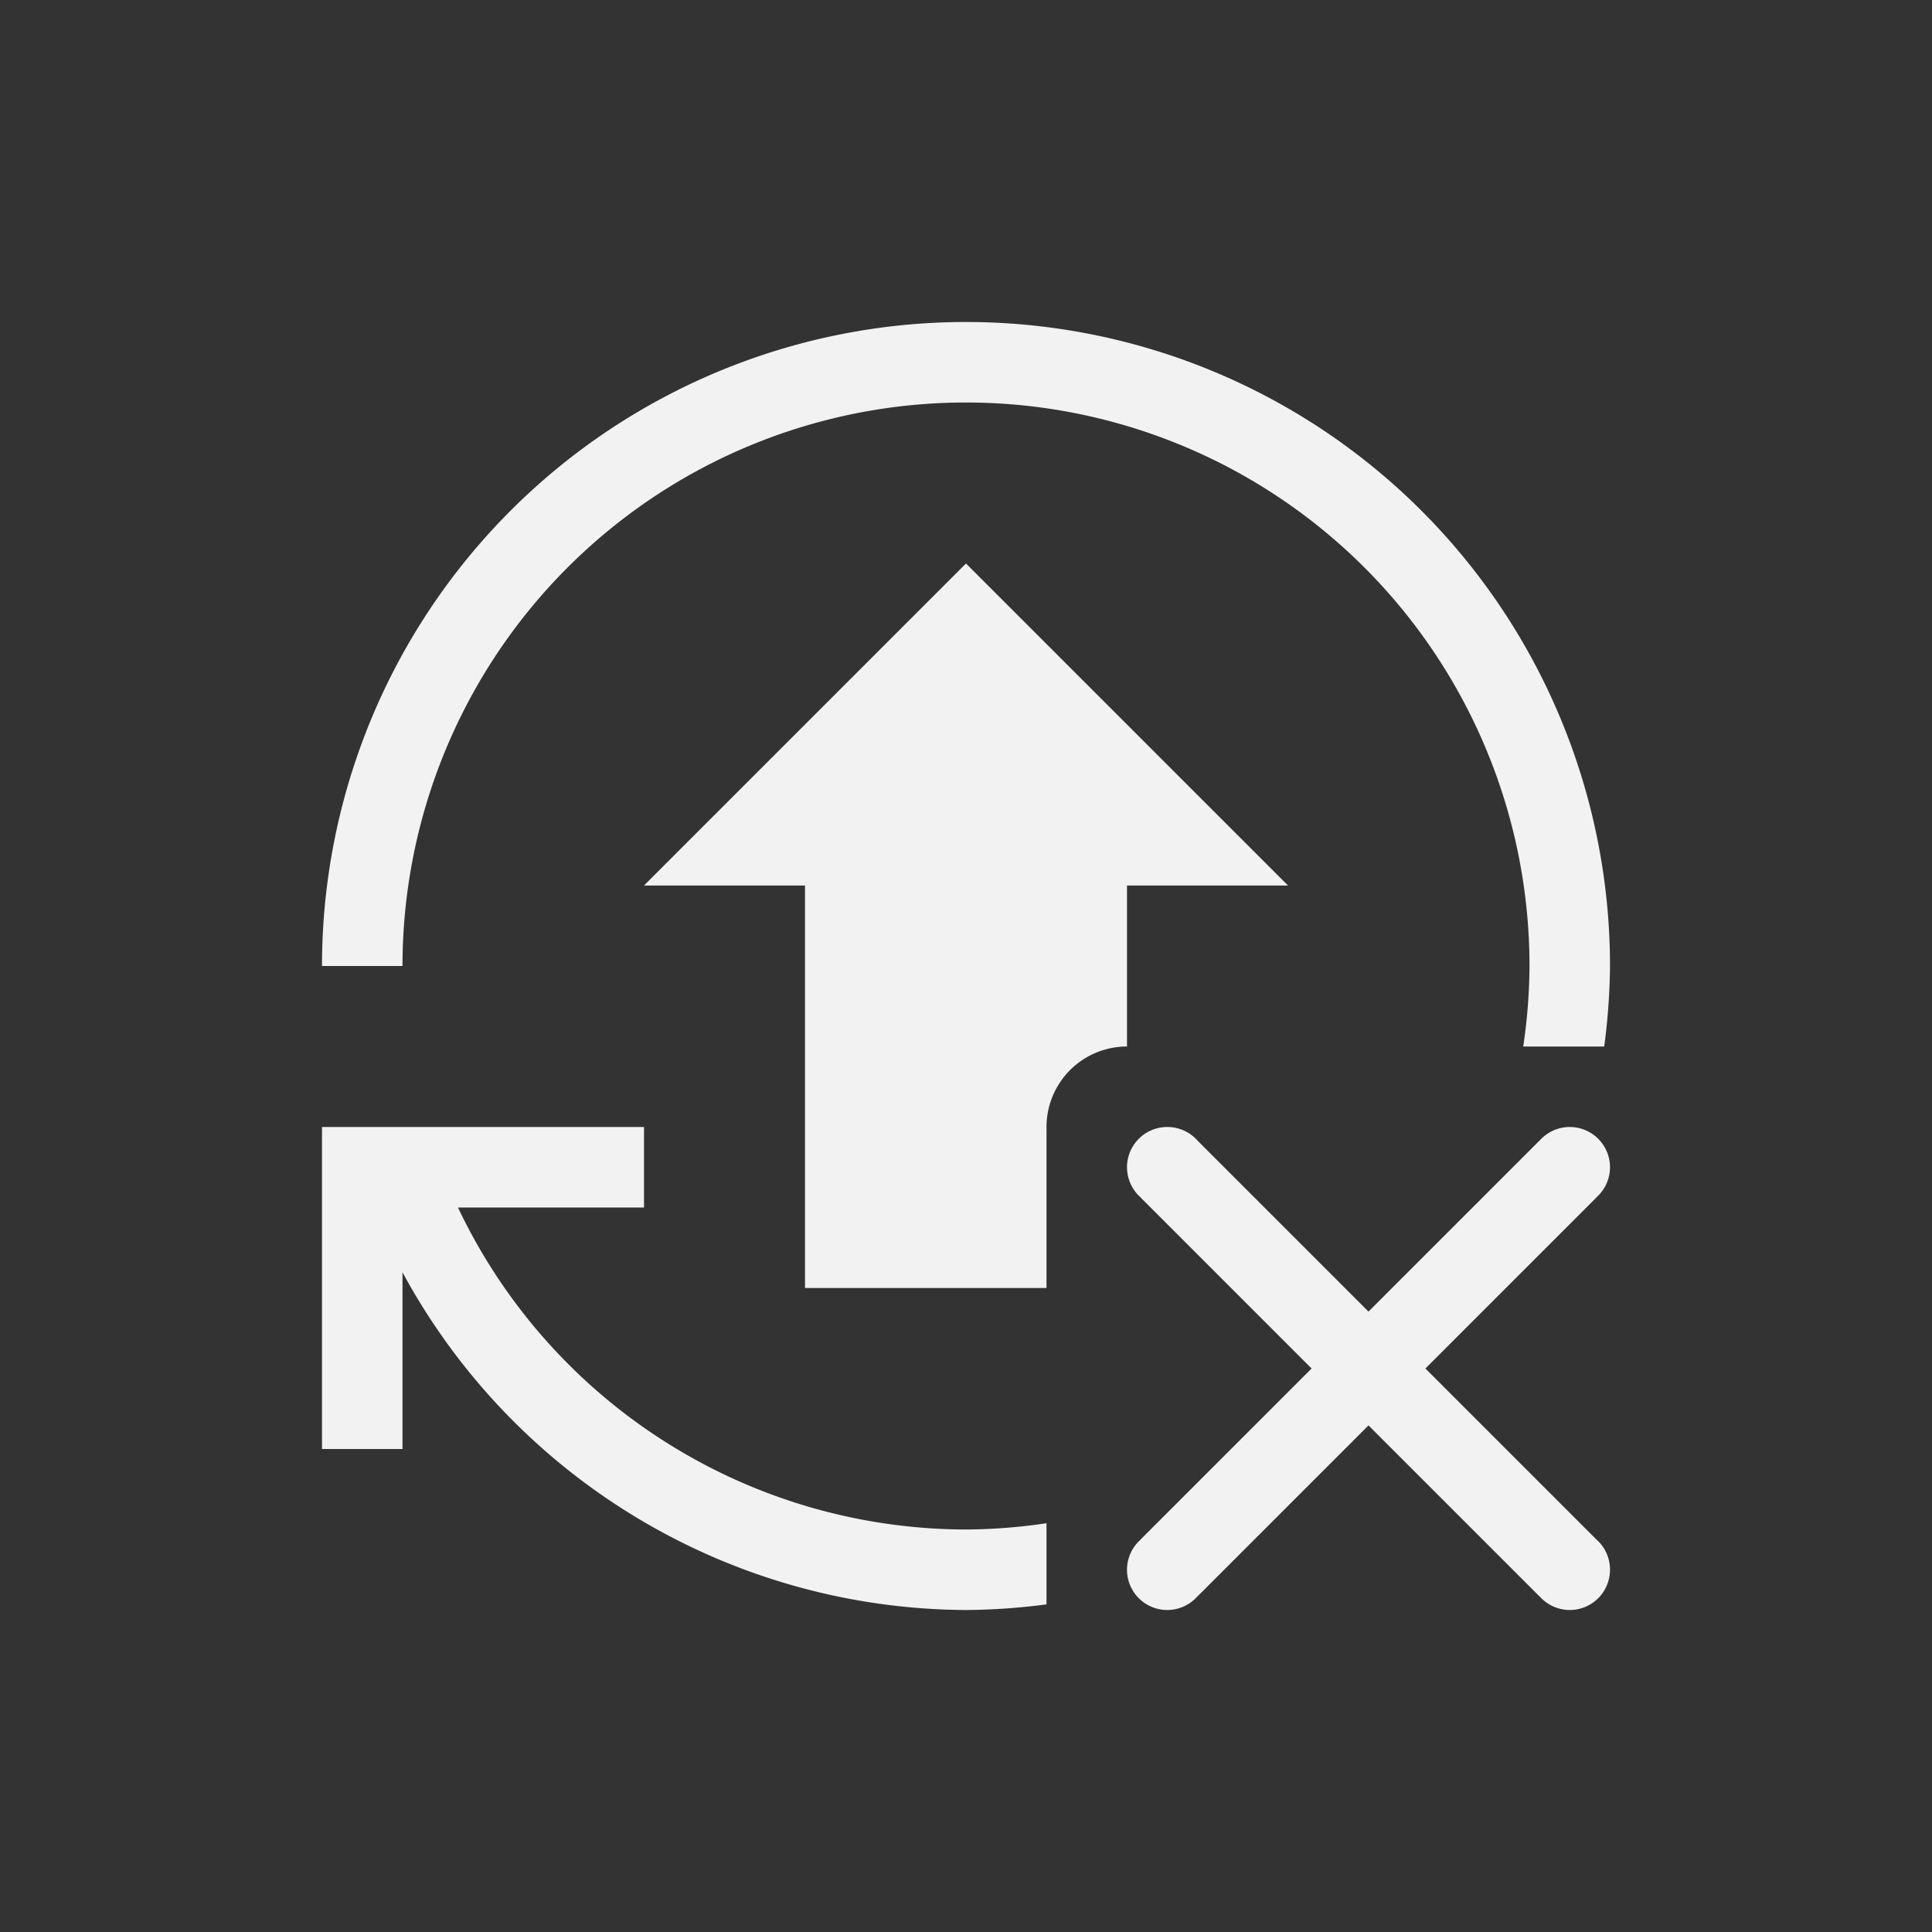
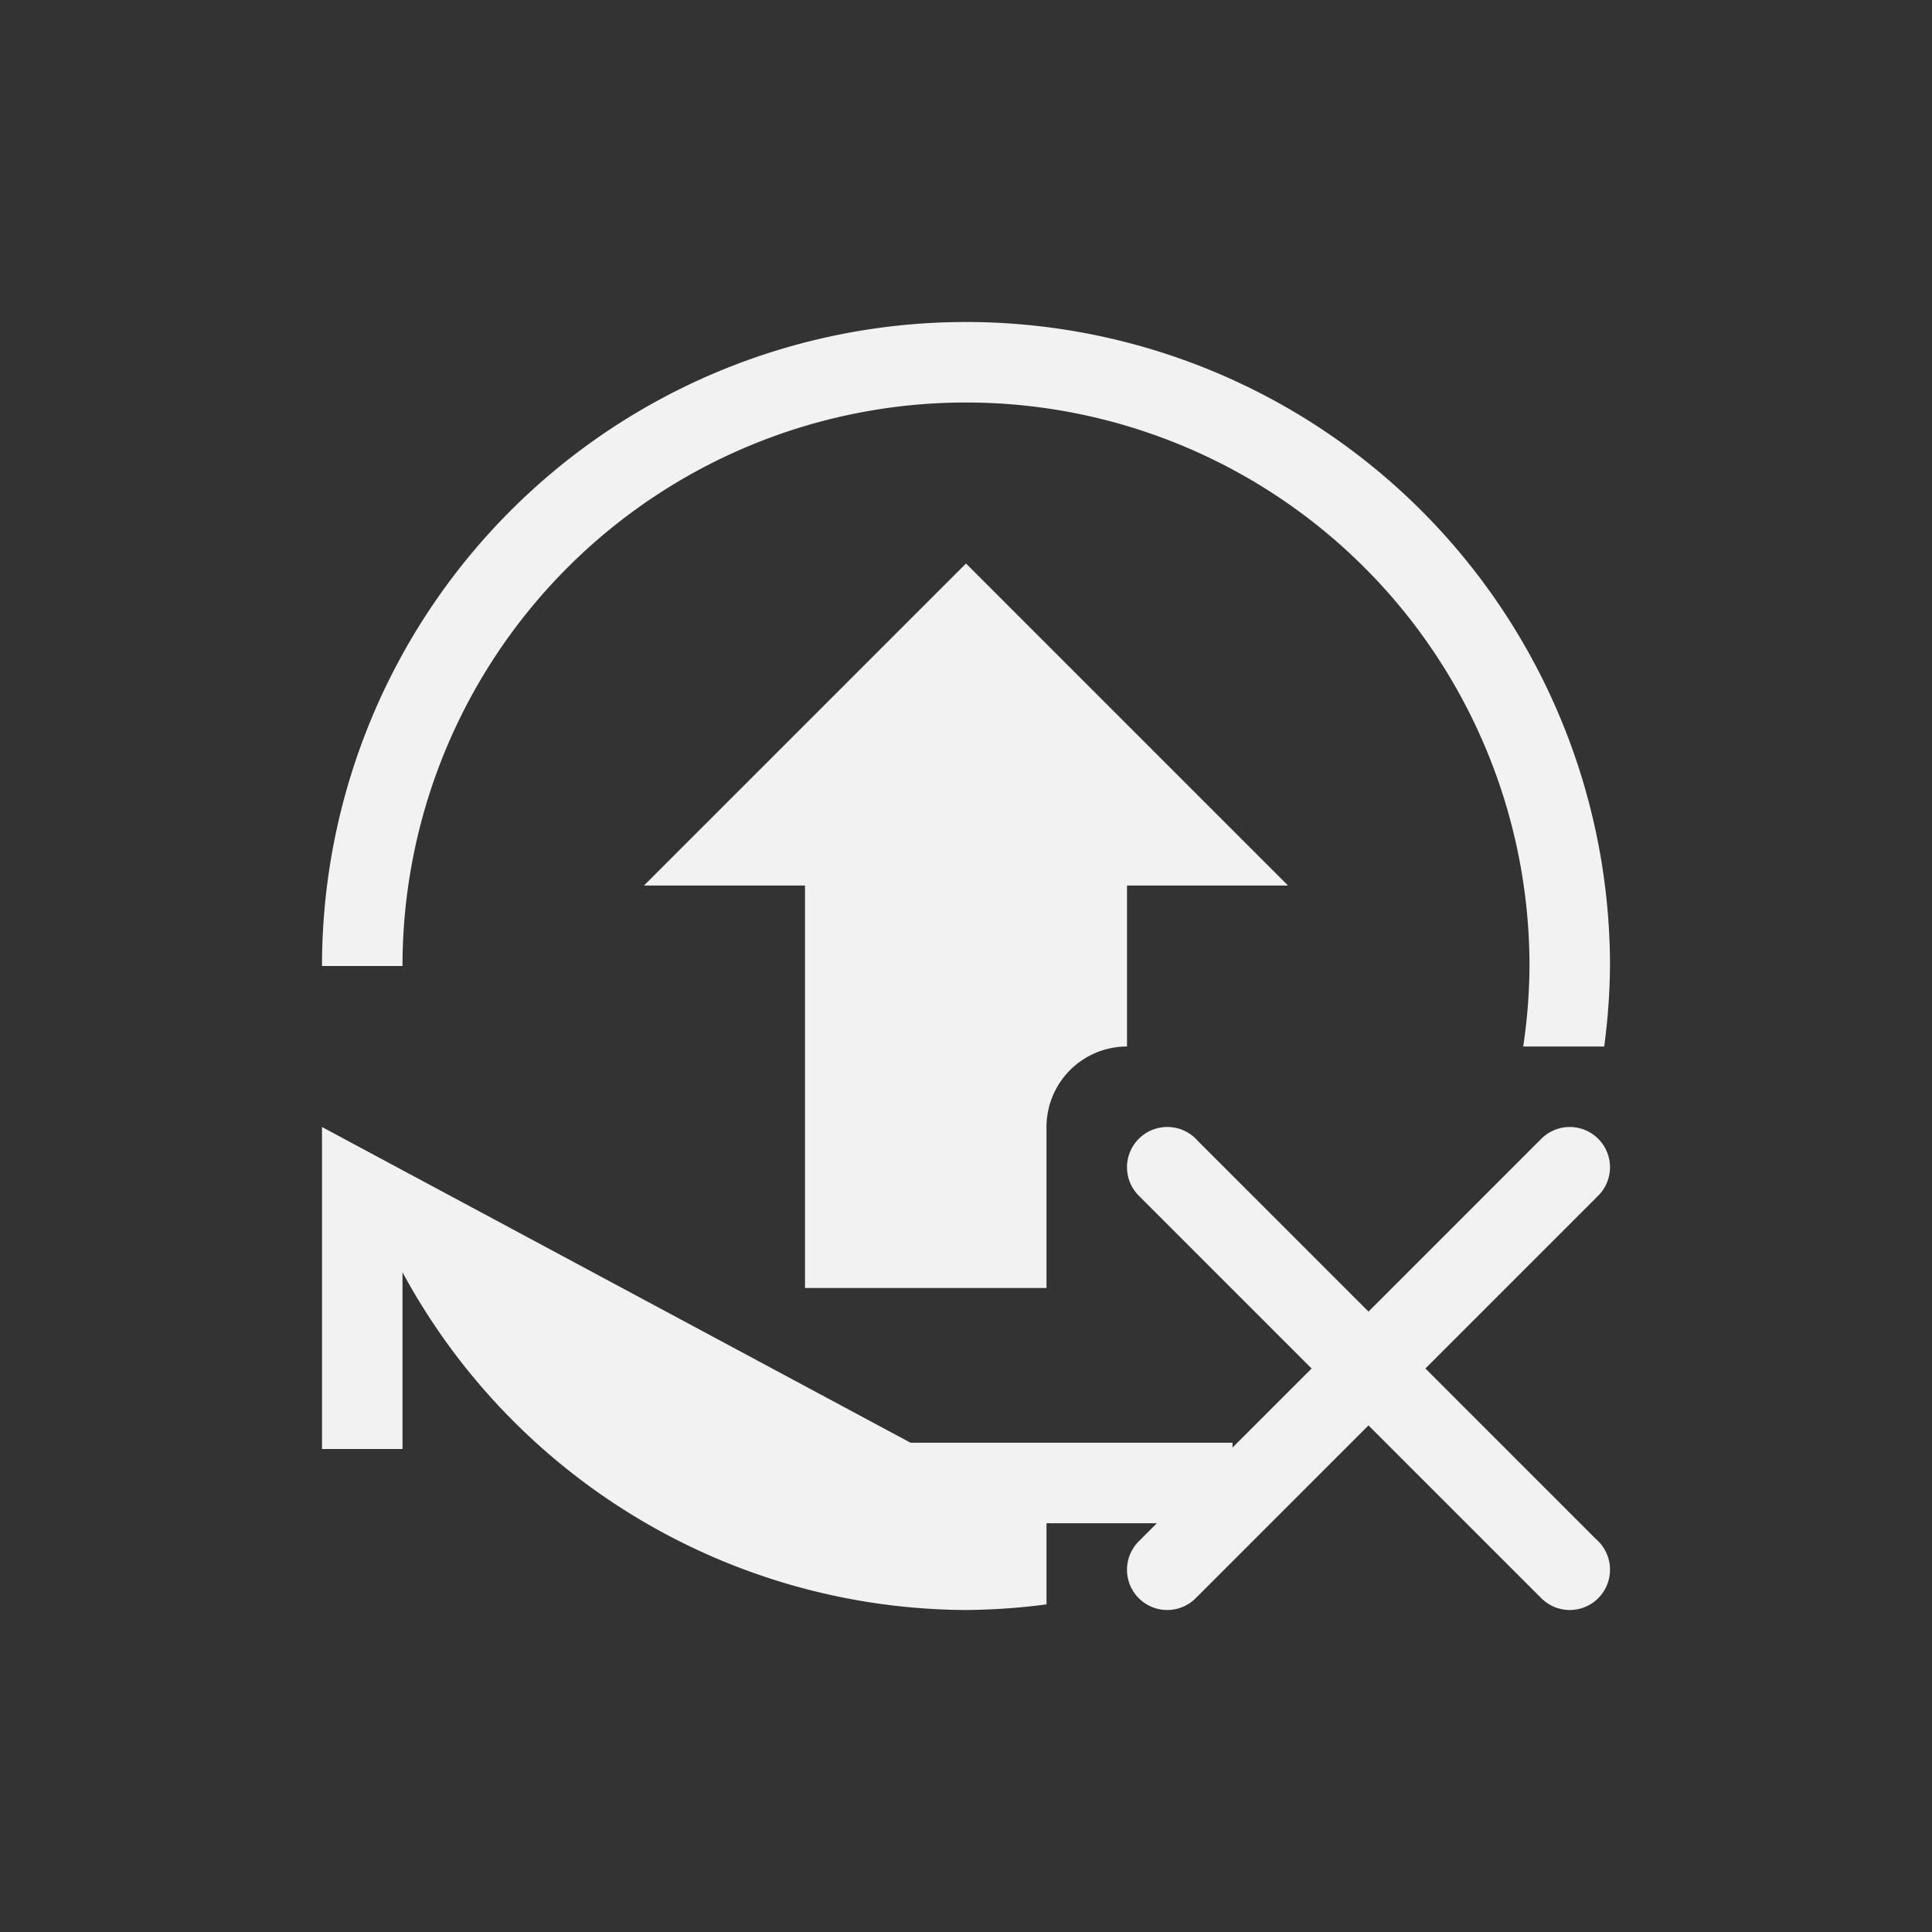
<svg xmlns="http://www.w3.org/2000/svg" id="svg7" version="1.1" viewBox="0 0 24 24" width="24" height="24">
  <rect x="0" y="0" width="24" height="24" fill="#333333" stroke="none" />
  <defs id="defs3">
    <style type="text/css" id="current-color-scheme">
            .ColorScheme-Text {            color:#f2f2f2;        }
        </style>
  </defs>
  <g transform="translate(1,1)">
-     <path id="path842" d="m11 3a8 8 0 0 0-8 8h1a7 7 0 0 1 7-7 7 7 0 0 1 7 7 7 7 0 0 1-0.078 1h1.006a8 8 0 0 0 0.072-1 8 8 0 0 0-8-8zm0 3-4 4h2v5h3v-2a1 1 0 0 1 1-1v-2h2l-4-4zm-8 7v1 3h1v-2.195a8 8 0 0 0 7 4.195 8 8 0 0 0 1-0.07v-1.008a7 7 0 0 1-1 0.078 7 7 0 0 1-6.311-4h2.311v-1h-2.697-1.033-0.27zm10.5 0a0.5 0.5 0 0 0-0.5 0.5 0.5 0.5 0 0 0 0.172 0.377v0.002l2.121 2.121-2.121 2.121v0.002a0.5 0.5 0 0 0-0.172 0.377 0.5 0.5 0 0 0 0.5 0.5 0.5 0.5 0 0 0 0.377-0.172h0.002l2.121-2.121 2.121 2.121h0.002a0.5 0.5 0 0 0 0.377 0.172 0.5 0.5 0 0 0 0.5-0.5 0.5 0.5 0 0 0-0.172-0.379l-2.121-2.121 2.121-2.121v-0.002a0.5 0.5 0 0 0 0.172-0.377 0.5 0.5 0 0 0-0.5-0.5 0.5 0.5 0 0 0-0.377 0.172h-0.002l-2.121 2.121-2.121-2.121a0.5 0.5 0 0 0-0.379-0.172z" class="ColorScheme-Text" fill="currentColor" stroke-linecap="round" style="paint-order:markers fill stroke" />
+     <path id="path842" d="m11 3a8 8 0 0 0-8 8h1a7 7 0 0 1 7-7 7 7 0 0 1 7 7 7 7 0 0 1-0.078 1h1.006a8 8 0 0 0 0.072-1 8 8 0 0 0-8-8zm0 3-4 4h2v5h3v-2a1 1 0 0 1 1-1v-2h2l-4-4zm-8 7v1 3h1v-2.195a8 8 0 0 0 7 4.195 8 8 0 0 0 1-0.07v-1.008h2.311v-1h-2.697-1.033-0.27zm10.5 0a0.5 0.5 0 0 0-0.5 0.5 0.5 0.5 0 0 0 0.172 0.377v0.002l2.121 2.121-2.121 2.121v0.002a0.5 0.5 0 0 0-0.172 0.377 0.5 0.5 0 0 0 0.5 0.5 0.5 0.5 0 0 0 0.377-0.172h0.002l2.121-2.121 2.121 2.121h0.002a0.5 0.5 0 0 0 0.377 0.172 0.5 0.5 0 0 0 0.5-0.5 0.5 0.5 0 0 0-0.172-0.379l-2.121-2.121 2.121-2.121v-0.002a0.5 0.5 0 0 0 0.172-0.377 0.5 0.5 0 0 0-0.5-0.5 0.5 0.5 0 0 0-0.377 0.172h-0.002l-2.121 2.121-2.121-2.121a0.5 0.5 0 0 0-0.379-0.172z" class="ColorScheme-Text" fill="currentColor" stroke-linecap="round" style="paint-order:markers fill stroke" />
  </g>
</svg>